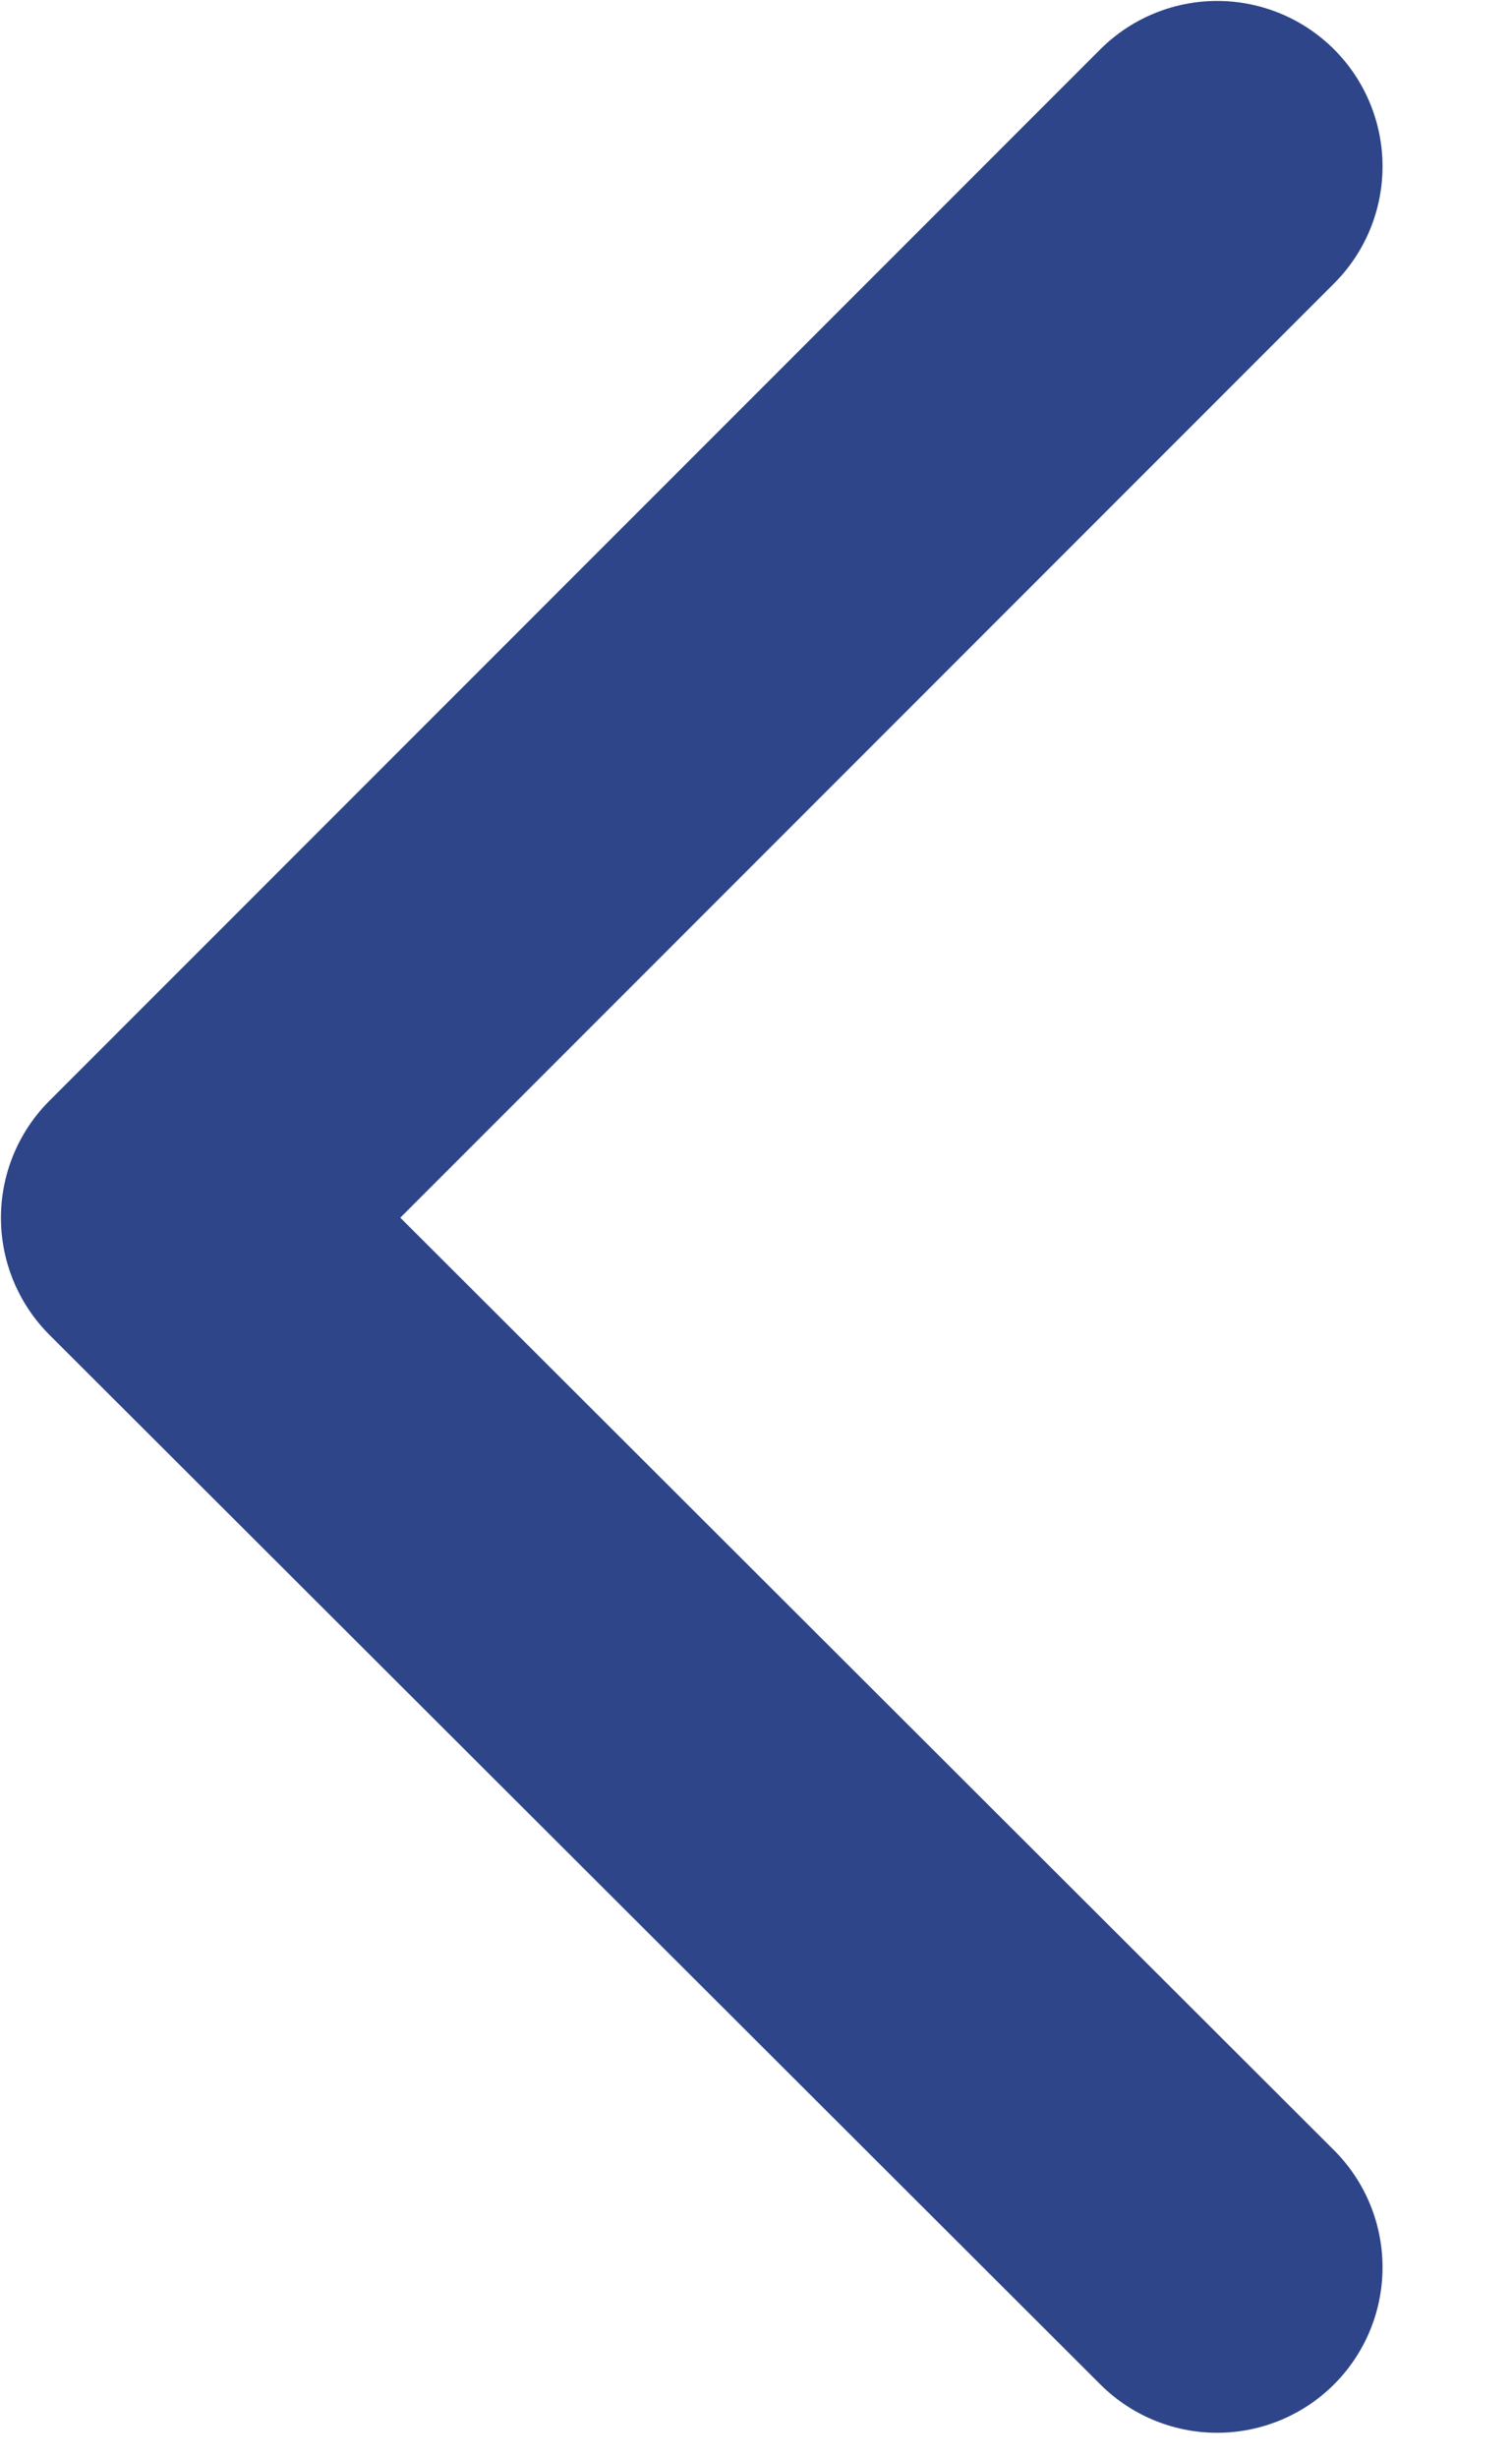
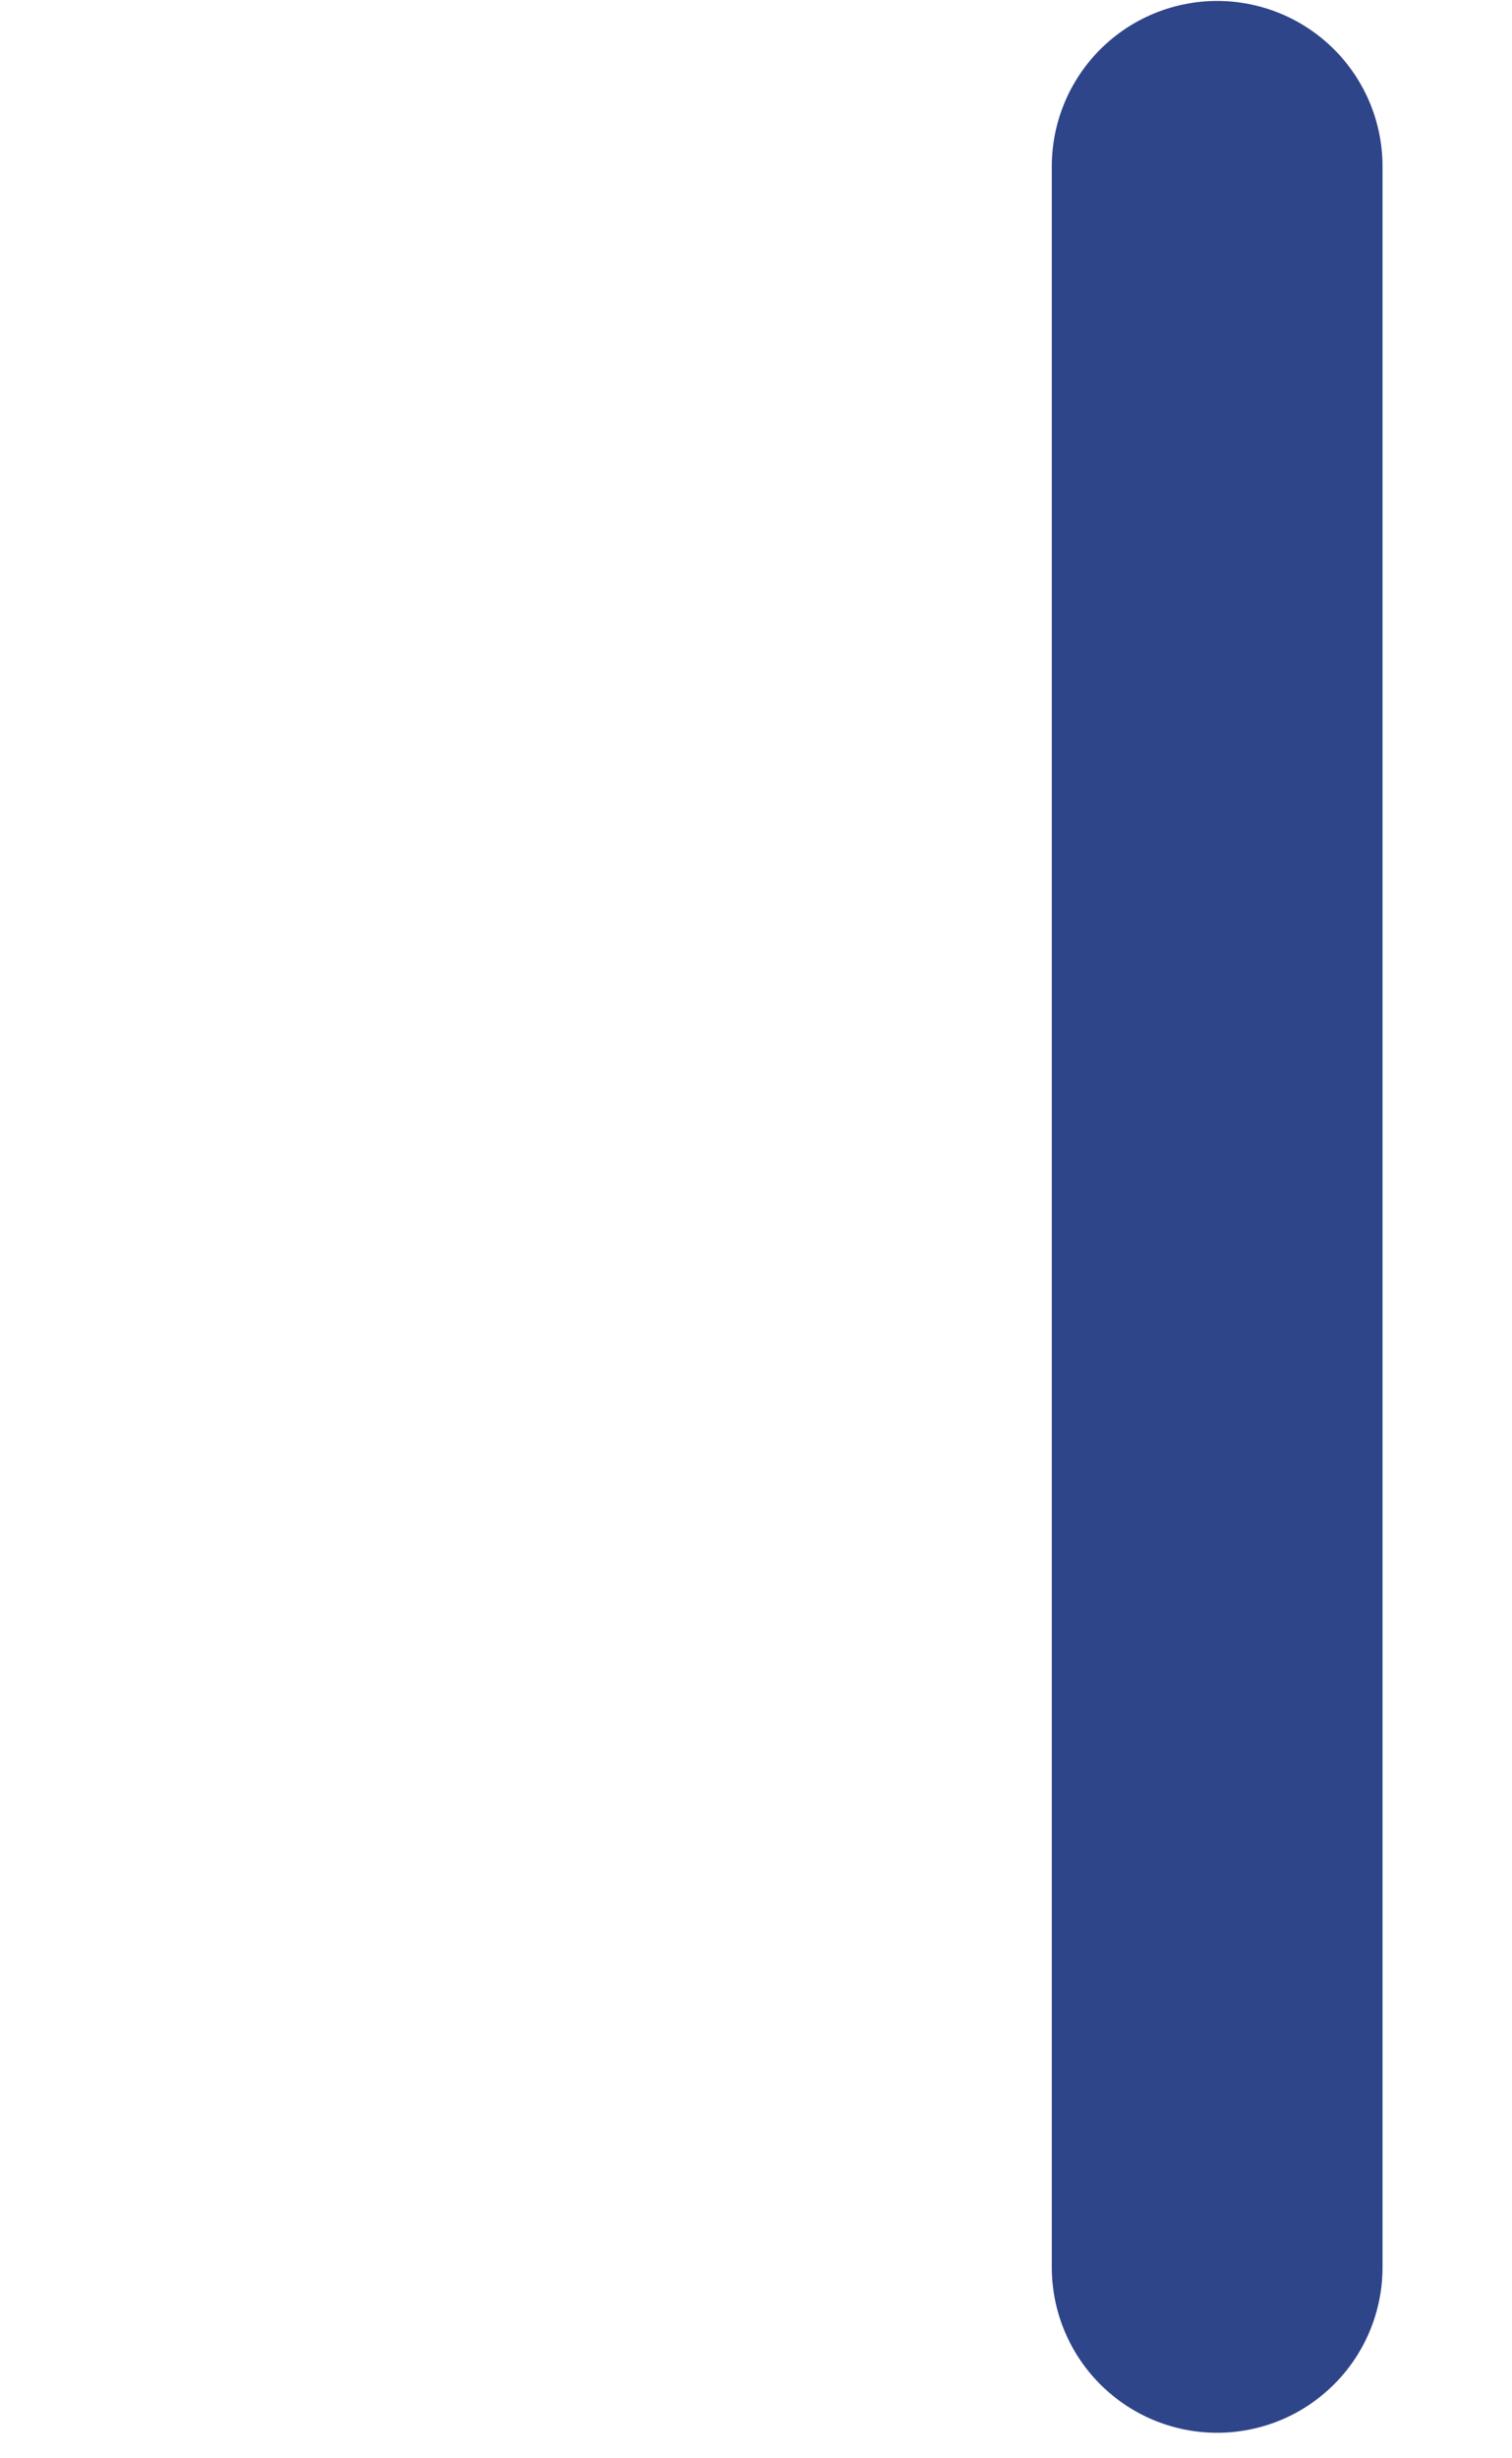
<svg xmlns="http://www.w3.org/2000/svg" width="8" height="13" viewBox="0 0 8 13" fill="none">
-   <path d="M6.44 11.99L0.88 6.44L6.44 0.88" stroke="#2E4589" stroke-width="1.75" stroke-linecap="round" stroke-linejoin="round" />
+   <path d="M6.44 11.99L6.44 0.88" stroke="#2E4589" stroke-width="1.75" stroke-linecap="round" stroke-linejoin="round" />
</svg>